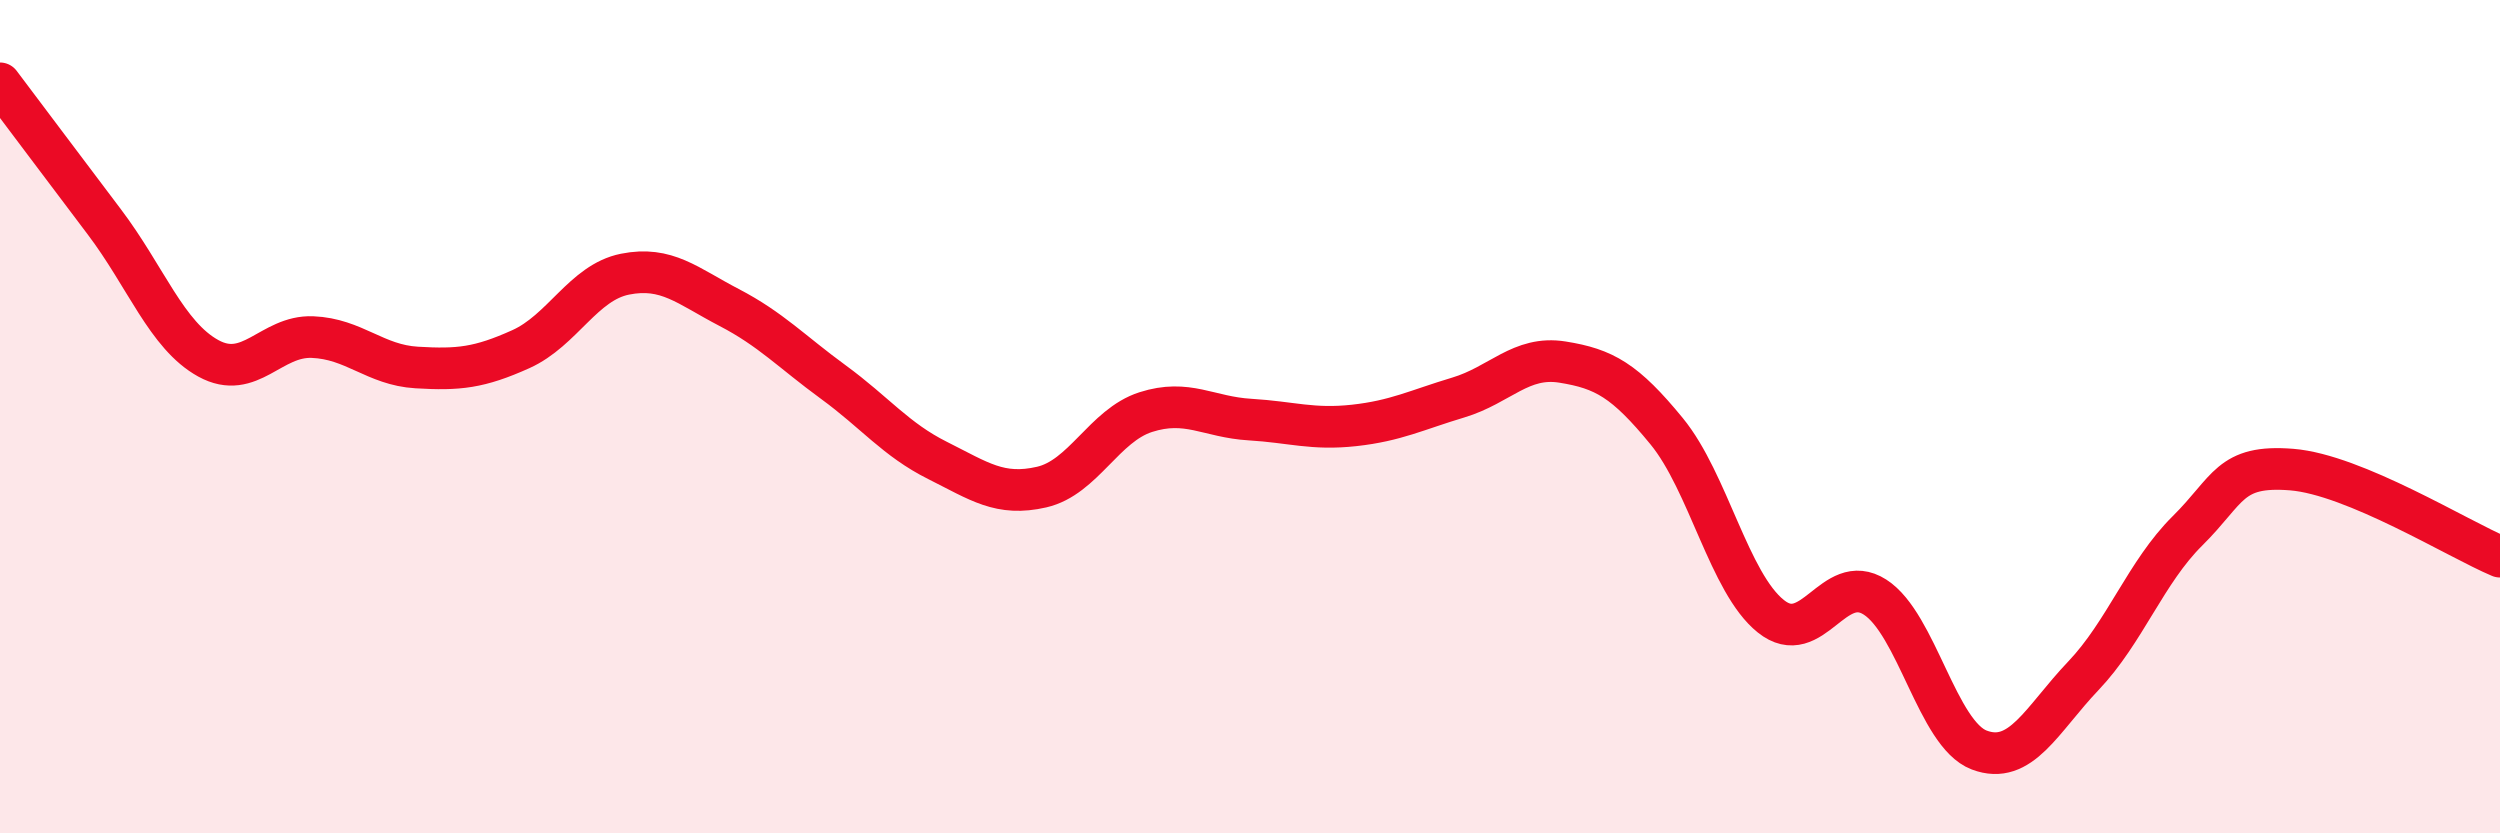
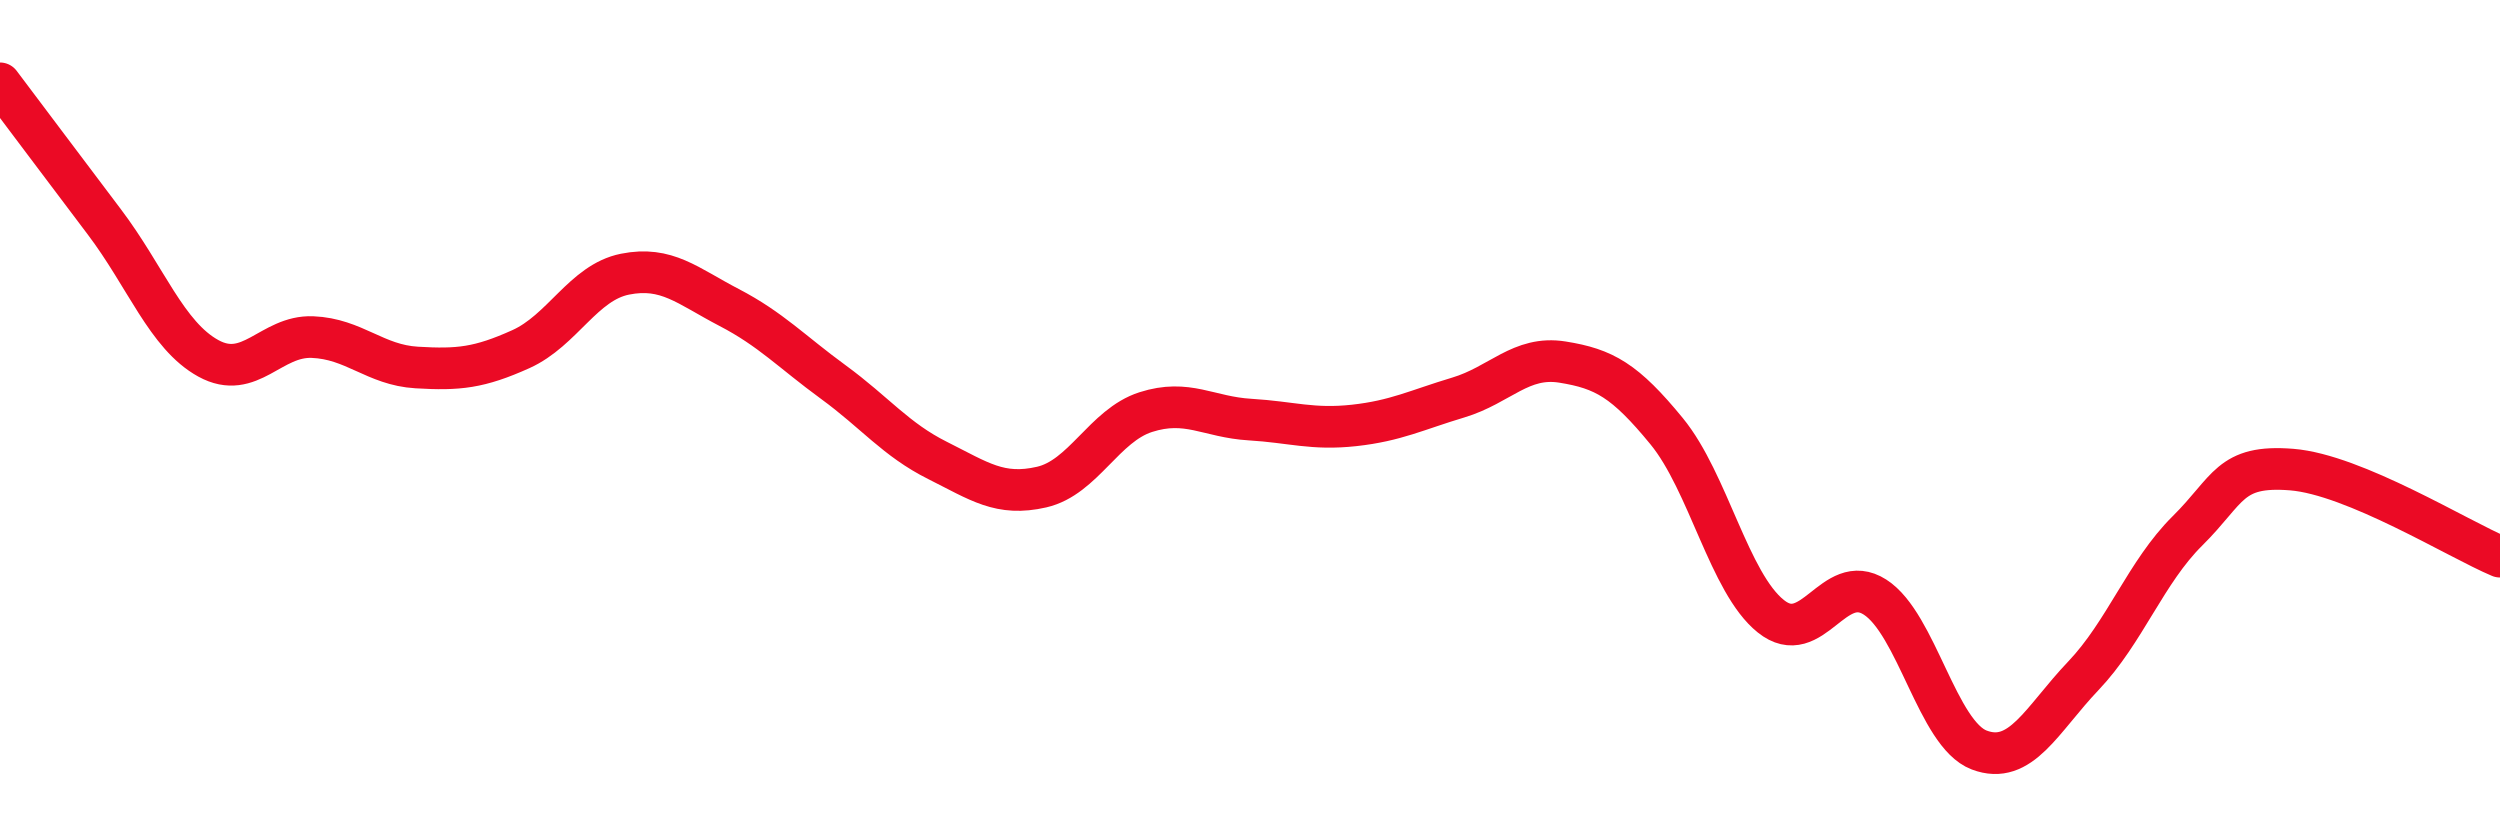
<svg xmlns="http://www.w3.org/2000/svg" width="60" height="20" viewBox="0 0 60 20">
-   <path d="M 0,2 C 0.5,2.66 1.5,4 2.5,5.32 C 3.5,6.64 4,8.05 5,8.6 C 6,9.15 6.5,8.05 7.5,8.09 C 8.5,8.13 9,8.76 10,8.82 C 11,8.88 11.5,8.83 12.5,8.38 C 13.5,7.93 14,6.78 15,6.58 C 16,6.38 16.5,6.86 17.5,7.38 C 18.5,7.9 19,8.44 20,9.17 C 21,9.9 21.5,10.55 22.5,11.05 C 23.5,11.55 24,11.92 25,11.69 C 26,11.46 26.5,10.21 27.5,9.89 C 28.5,9.57 29,10.01 30,10.07 C 31,10.13 31.5,10.32 32.5,10.21 C 33.5,10.1 34,9.84 35,9.54 C 36,9.24 36.5,8.53 37.5,8.69 C 38.5,8.85 39,9.13 40,10.35 C 41,11.57 41.5,13.99 42.5,14.79 C 43.5,15.59 44,13.69 45,14.33 C 46,14.97 46.5,17.62 47.5,18 C 48.5,18.38 49,17.27 50,16.22 C 51,15.17 51.5,13.73 52.5,12.74 C 53.5,11.75 53.5,11.15 55,11.27 C 56.5,11.39 59,12.94 60,13.36L60 20L0 20Z" fill="#EB0A25" opacity="0.1" stroke-linecap="round" stroke-linejoin="round" />
  <path d="M 0,2 C 0.5,2.66 1.5,4 2.5,5.32 C 3.5,6.64 4,8.05 5,8.6 C 6,9.15 6.5,8.05 7.5,8.09 C 8.5,8.13 9,8.76 10,8.82 C 11,8.88 11.5,8.83 12.5,8.38 C 13.5,7.93 14,6.78 15,6.58 C 16,6.38 16.5,6.86 17.5,7.38 C 18.5,7.9 19,8.44 20,9.17 C 21,9.9 21.5,10.55 22.5,11.05 C 23.5,11.55 24,11.92 25,11.69 C 26,11.46 26.5,10.21 27.5,9.89 C 28.5,9.57 29,10.01 30,10.07 C 31,10.13 31.5,10.32 32.5,10.21 C 33.5,10.1 34,9.84 35,9.54 C 36,9.24 36.5,8.53 37.5,8.69 C 38.5,8.85 39,9.13 40,10.35 C 41,11.57 41.5,13.99 42.5,14.79 C 43.5,15.59 44,13.69 45,14.33 C 46,14.97 46.5,17.62 47.5,18 C 48.5,18.38 49,17.27 50,16.22 C 51,15.17 51.5,13.73 52.5,12.74 C 53.5,11.75 53.5,11.15 55,11.27 C 56.5,11.39 59,12.94 60,13.36" stroke="#EB0A25" stroke-width="1" fill="none" stroke-linecap="round" stroke-linejoin="round" />
</svg>